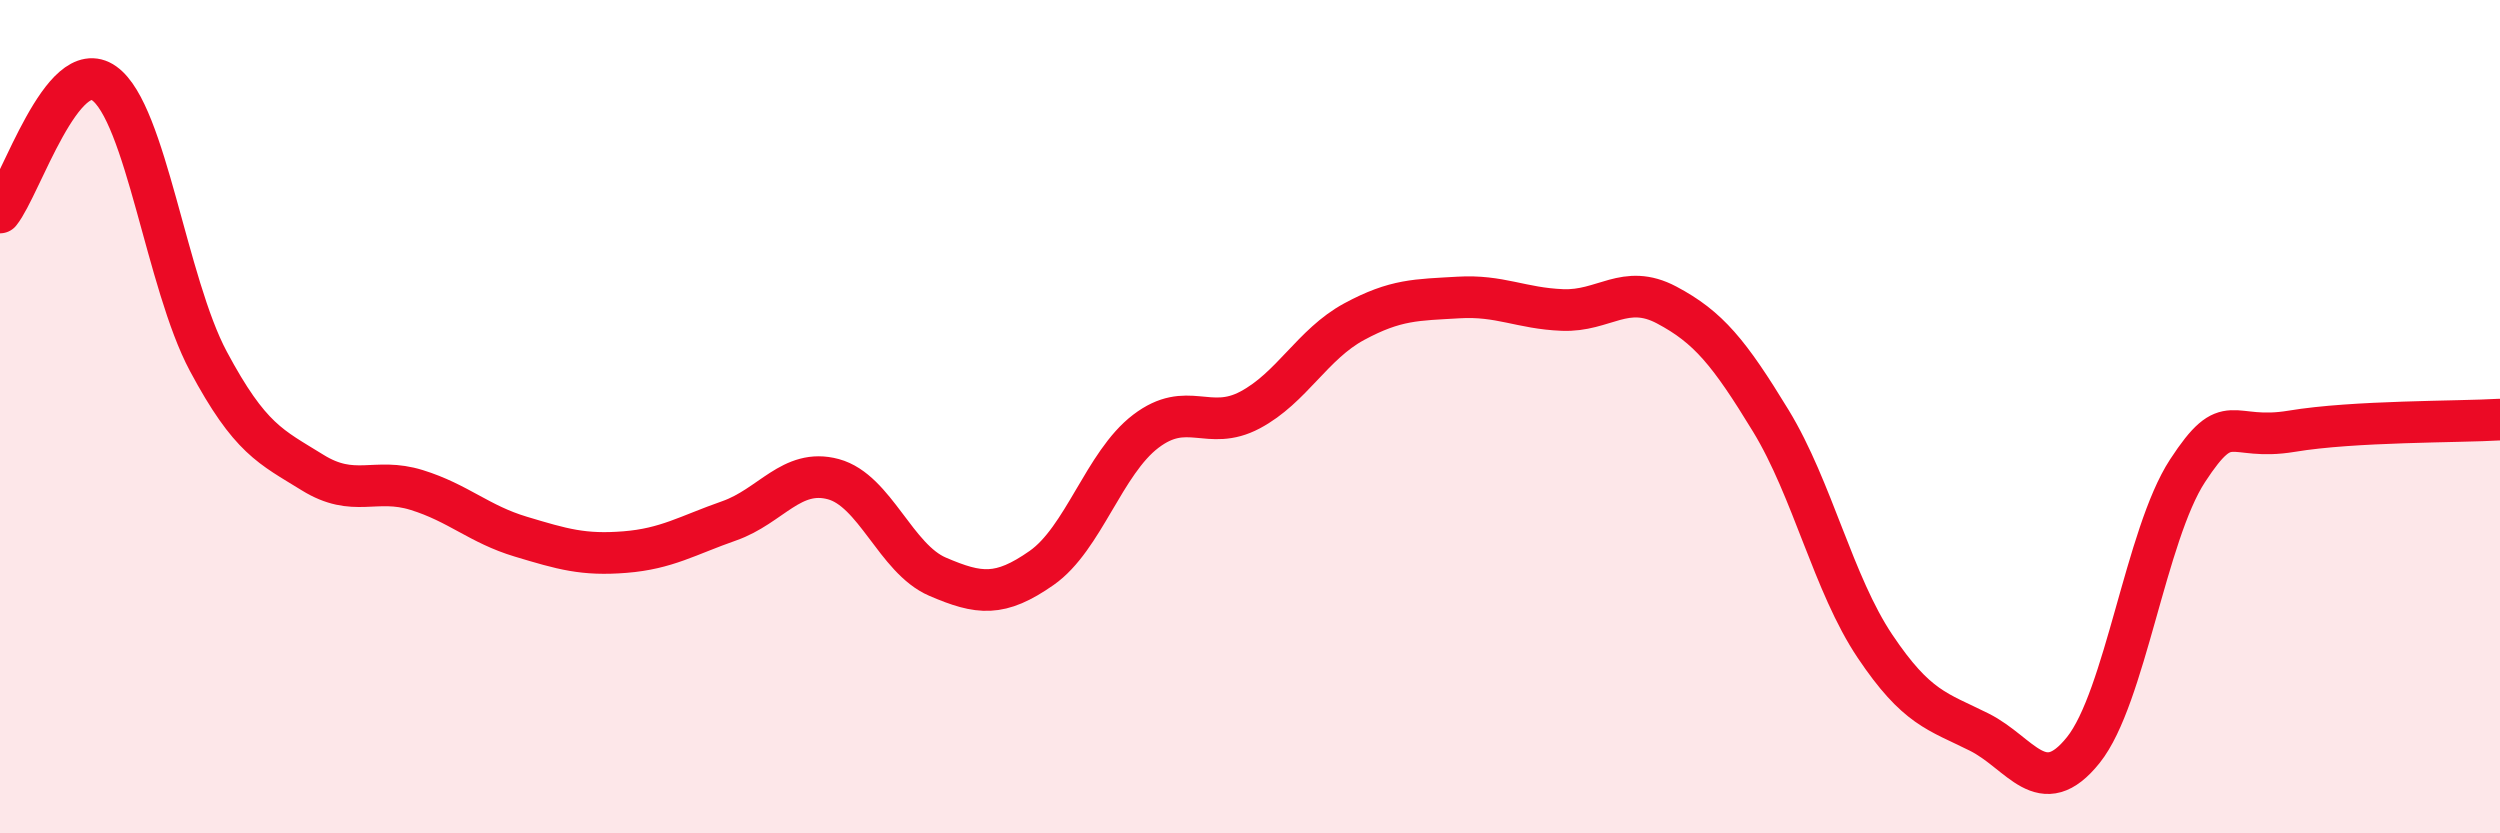
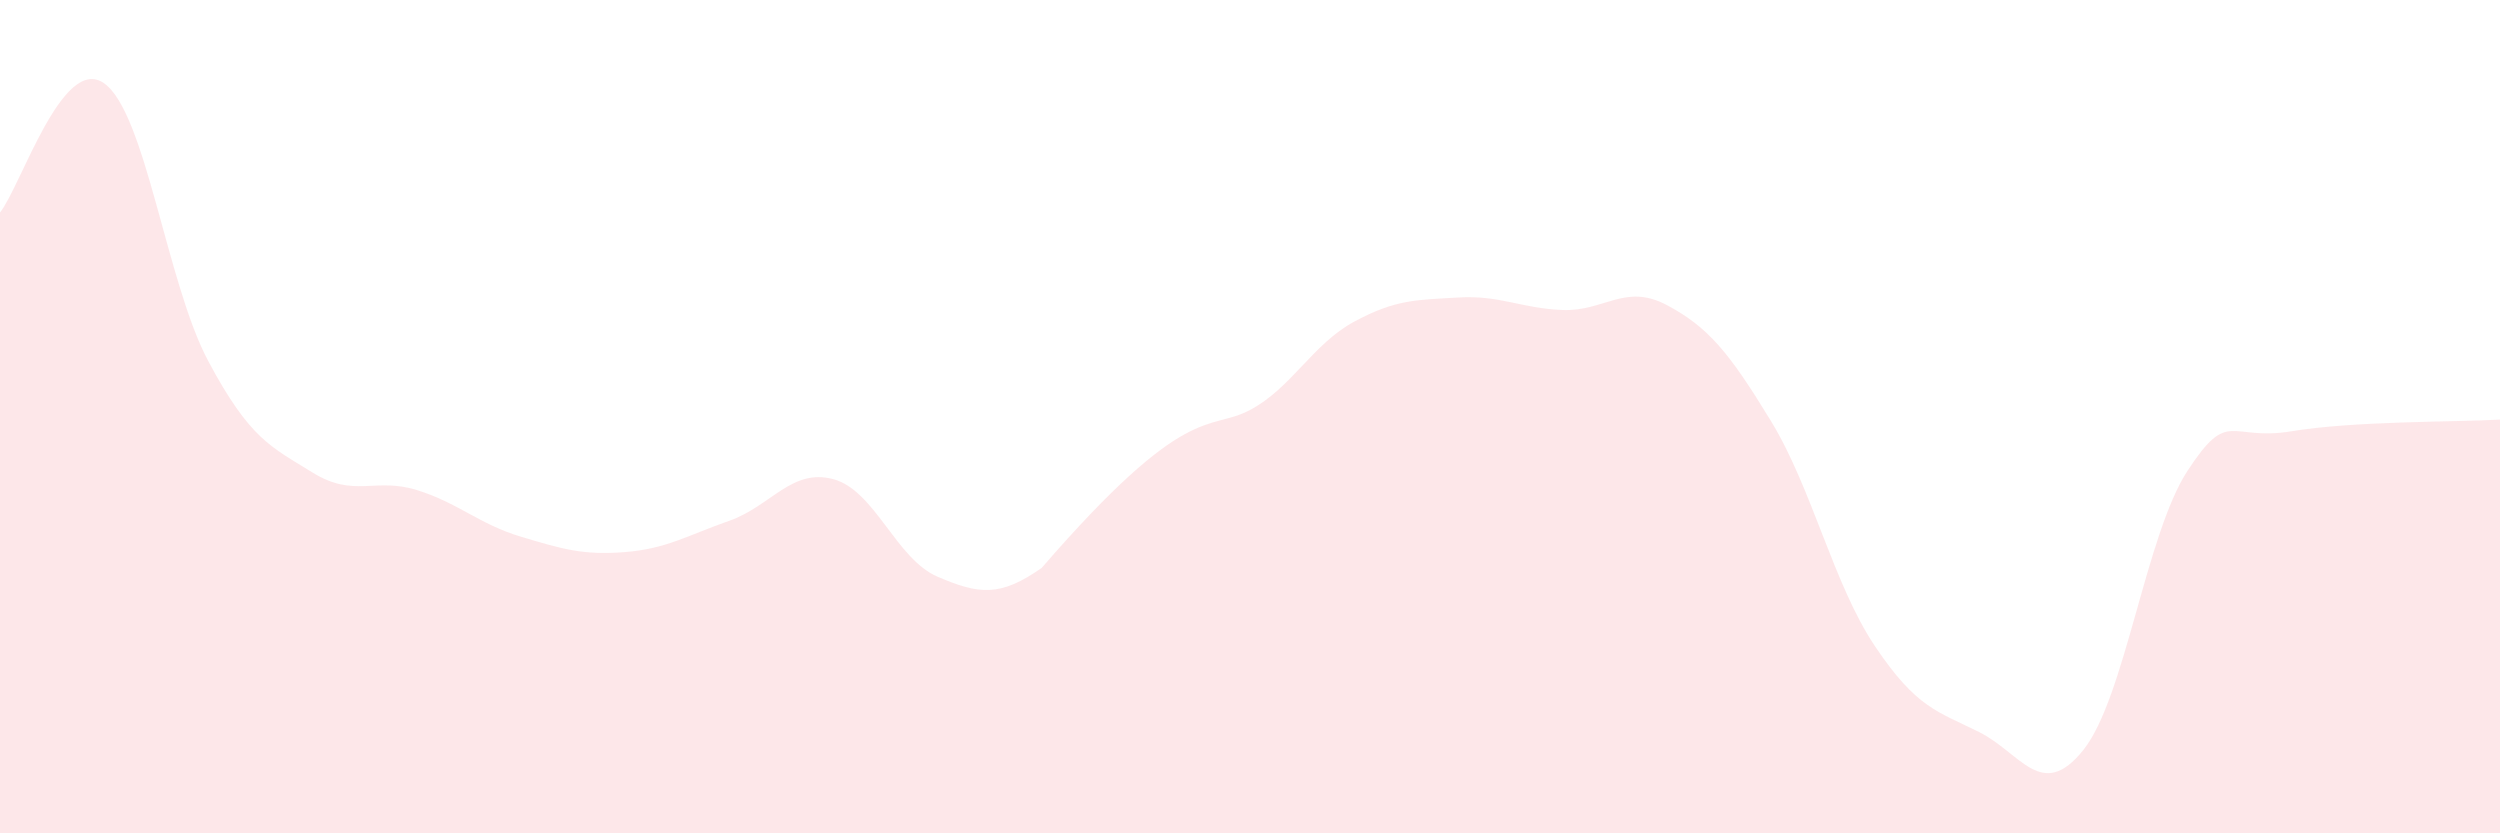
<svg xmlns="http://www.w3.org/2000/svg" width="60" height="20" viewBox="0 0 60 20">
-   <path d="M 0,5.1 C 0.5,4.48 1.5,1.29 2.5,2 C 3.5,2.71 4,6.8 5,8.67 C 6,10.54 6.5,10.72 7.5,11.34 C 8.5,11.96 9,11.45 10,11.76 C 11,12.07 11.5,12.58 12.5,12.88 C 13.5,13.18 14,13.33 15,13.25 C 16,13.17 16.5,12.85 17.5,12.5 C 18.5,12.15 19,11.23 20,11.5 C 21,11.77 21.5,13.41 22.5,13.84 C 23.5,14.27 24,14.33 25,13.63 C 26,12.93 26.5,11.11 27.5,10.35 C 28.5,9.59 29,10.37 30,9.84 C 31,9.31 31.5,8.26 32.5,7.72 C 33.5,7.18 34,7.2 35,7.14 C 36,7.08 36.5,7.4 37.5,7.44 C 38.5,7.48 39,6.79 40,7.32 C 41,7.85 41.5,8.46 42.5,10.1 C 43.5,11.74 44,14.02 45,15.51 C 46,17 46.5,17.07 47.5,17.57 C 48.5,18.07 49,19.25 50,18 C 51,16.75 51.5,12.83 52.5,11.3 C 53.5,9.77 53.5,10.6 55,10.35 C 56.5,10.1 59,10.13 60,10.07L60 20L0 20Z" fill="#EB0A25" opacity="0.1" stroke-linecap="round" stroke-linejoin="round" />
-   <path d="M 0,5.1 C 0.5,4.48 1.5,1.29 2.5,2 C 3.5,2.71 4,6.8 5,8.67 C 6,10.54 6.5,10.72 7.5,11.34 C 8.5,11.96 9,11.45 10,11.76 C 11,12.07 11.5,12.58 12.5,12.88 C 13.5,13.18 14,13.33 15,13.25 C 16,13.17 16.5,12.85 17.5,12.5 C 18.5,12.15 19,11.23 20,11.5 C 21,11.77 21.5,13.41 22.5,13.84 C 23.5,14.27 24,14.33 25,13.63 C 26,12.93 26.5,11.11 27.5,10.35 C 28.5,9.59 29,10.37 30,9.84 C 31,9.31 31.5,8.26 32.5,7.72 C 33.5,7.18 34,7.2 35,7.14 C 36,7.08 36.5,7.4 37.5,7.44 C 38.5,7.48 39,6.79 40,7.32 C 41,7.85 41.5,8.46 42.5,10.1 C 43.5,11.74 44,14.02 45,15.51 C 46,17 46.5,17.07 47.5,17.57 C 48.5,18.07 49,19.25 50,18 C 51,16.75 51.5,12.83 52.5,11.3 C 53.5,9.77 53.5,10.6 55,10.35 C 56.5,10.1 59,10.13 60,10.07" stroke="#EB0A25" stroke-width="1" fill="none" stroke-linecap="round" stroke-linejoin="round" />
+   <path d="M 0,5.1 C 0.5,4.48 1.5,1.29 2.5,2 C 3.5,2.71 4,6.8 5,8.67 C 6,10.54 6.5,10.72 7.5,11.34 C 8.5,11.96 9,11.45 10,11.76 C 11,12.07 11.5,12.58 12.5,12.88 C 13.5,13.18 14,13.33 15,13.25 C 16,13.17 16.5,12.85 17.5,12.5 C 18.5,12.15 19,11.23 20,11.5 C 21,11.77 21.5,13.41 22.5,13.84 C 23.5,14.27 24,14.33 25,13.63 C 28.5,9.59 29,10.37 30,9.84 C 31,9.31 31.5,8.26 32.5,7.72 C 33.5,7.18 34,7.2 35,7.14 C 36,7.08 36.5,7.4 37.5,7.44 C 38.5,7.48 39,6.79 40,7.32 C 41,7.85 41.5,8.46 42.5,10.1 C 43.5,11.74 44,14.02 45,15.51 C 46,17 46.5,17.07 47.5,17.57 C 48.5,18.07 49,19.25 50,18 C 51,16.75 51.5,12.83 52.5,11.3 C 53.5,9.77 53.5,10.6 55,10.35 C 56.5,10.1 59,10.13 60,10.07L60 20L0 20Z" fill="#EB0A25" opacity="0.1" stroke-linecap="round" stroke-linejoin="round" />
</svg>